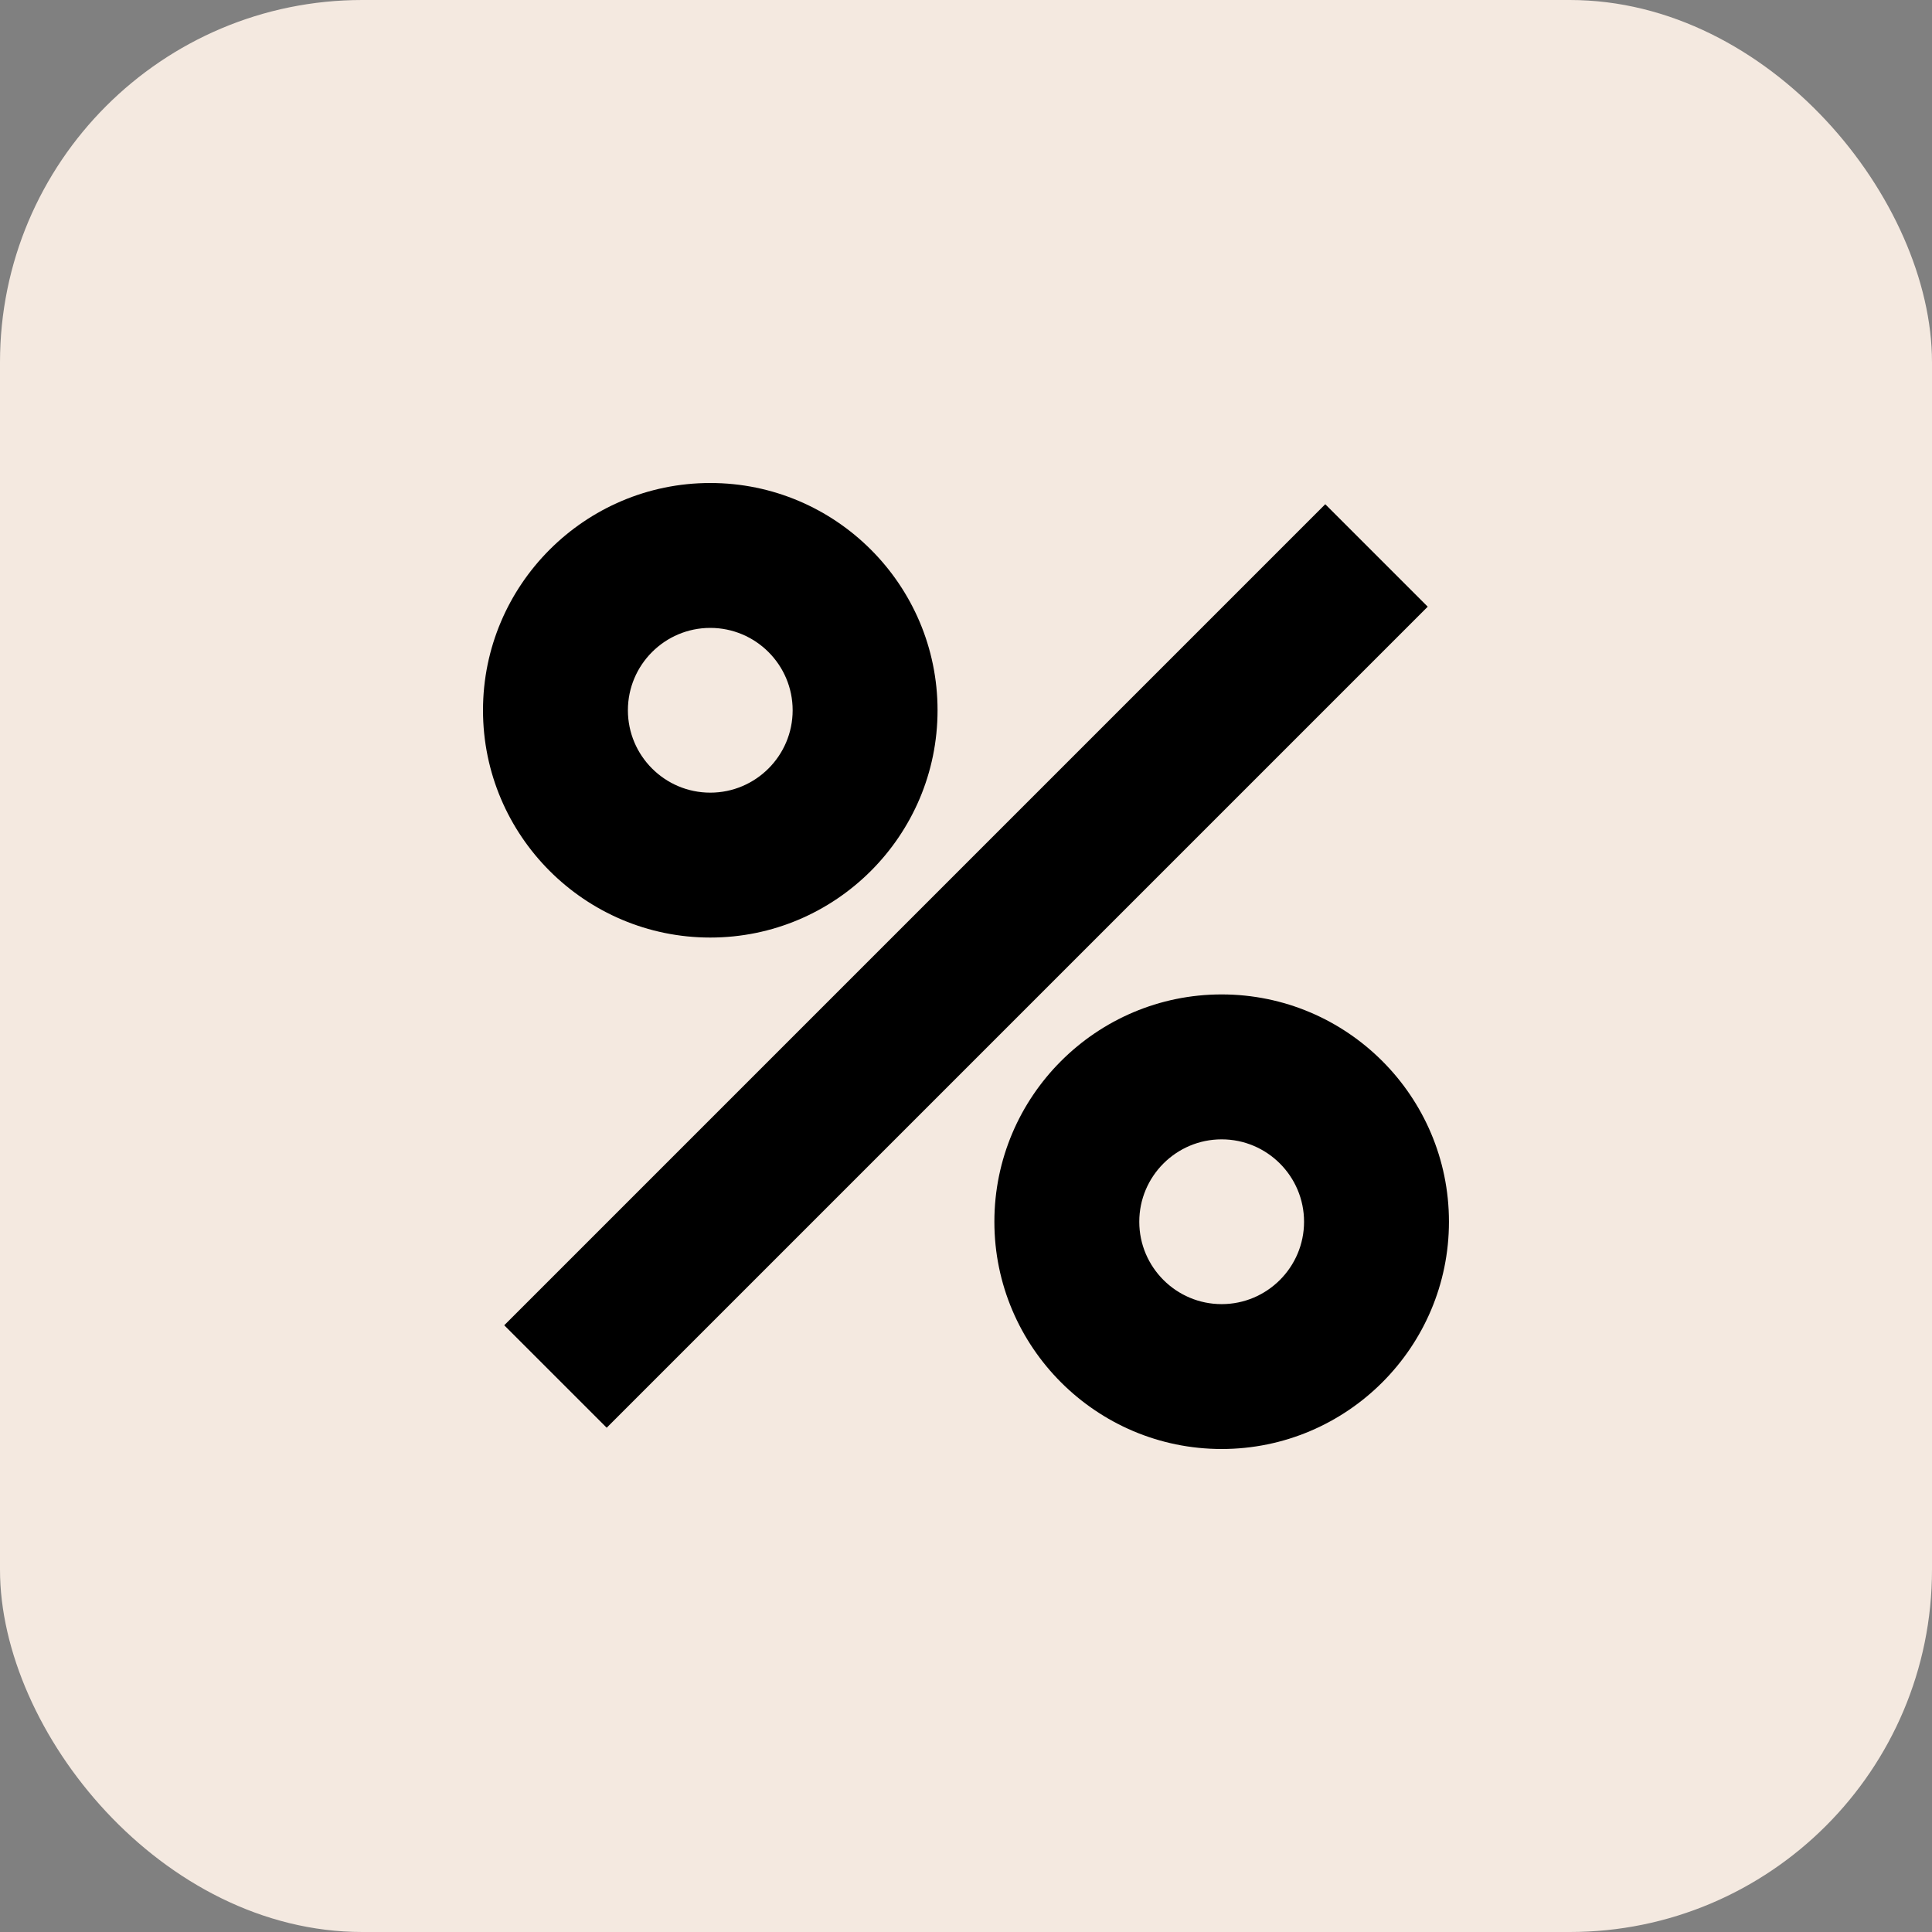
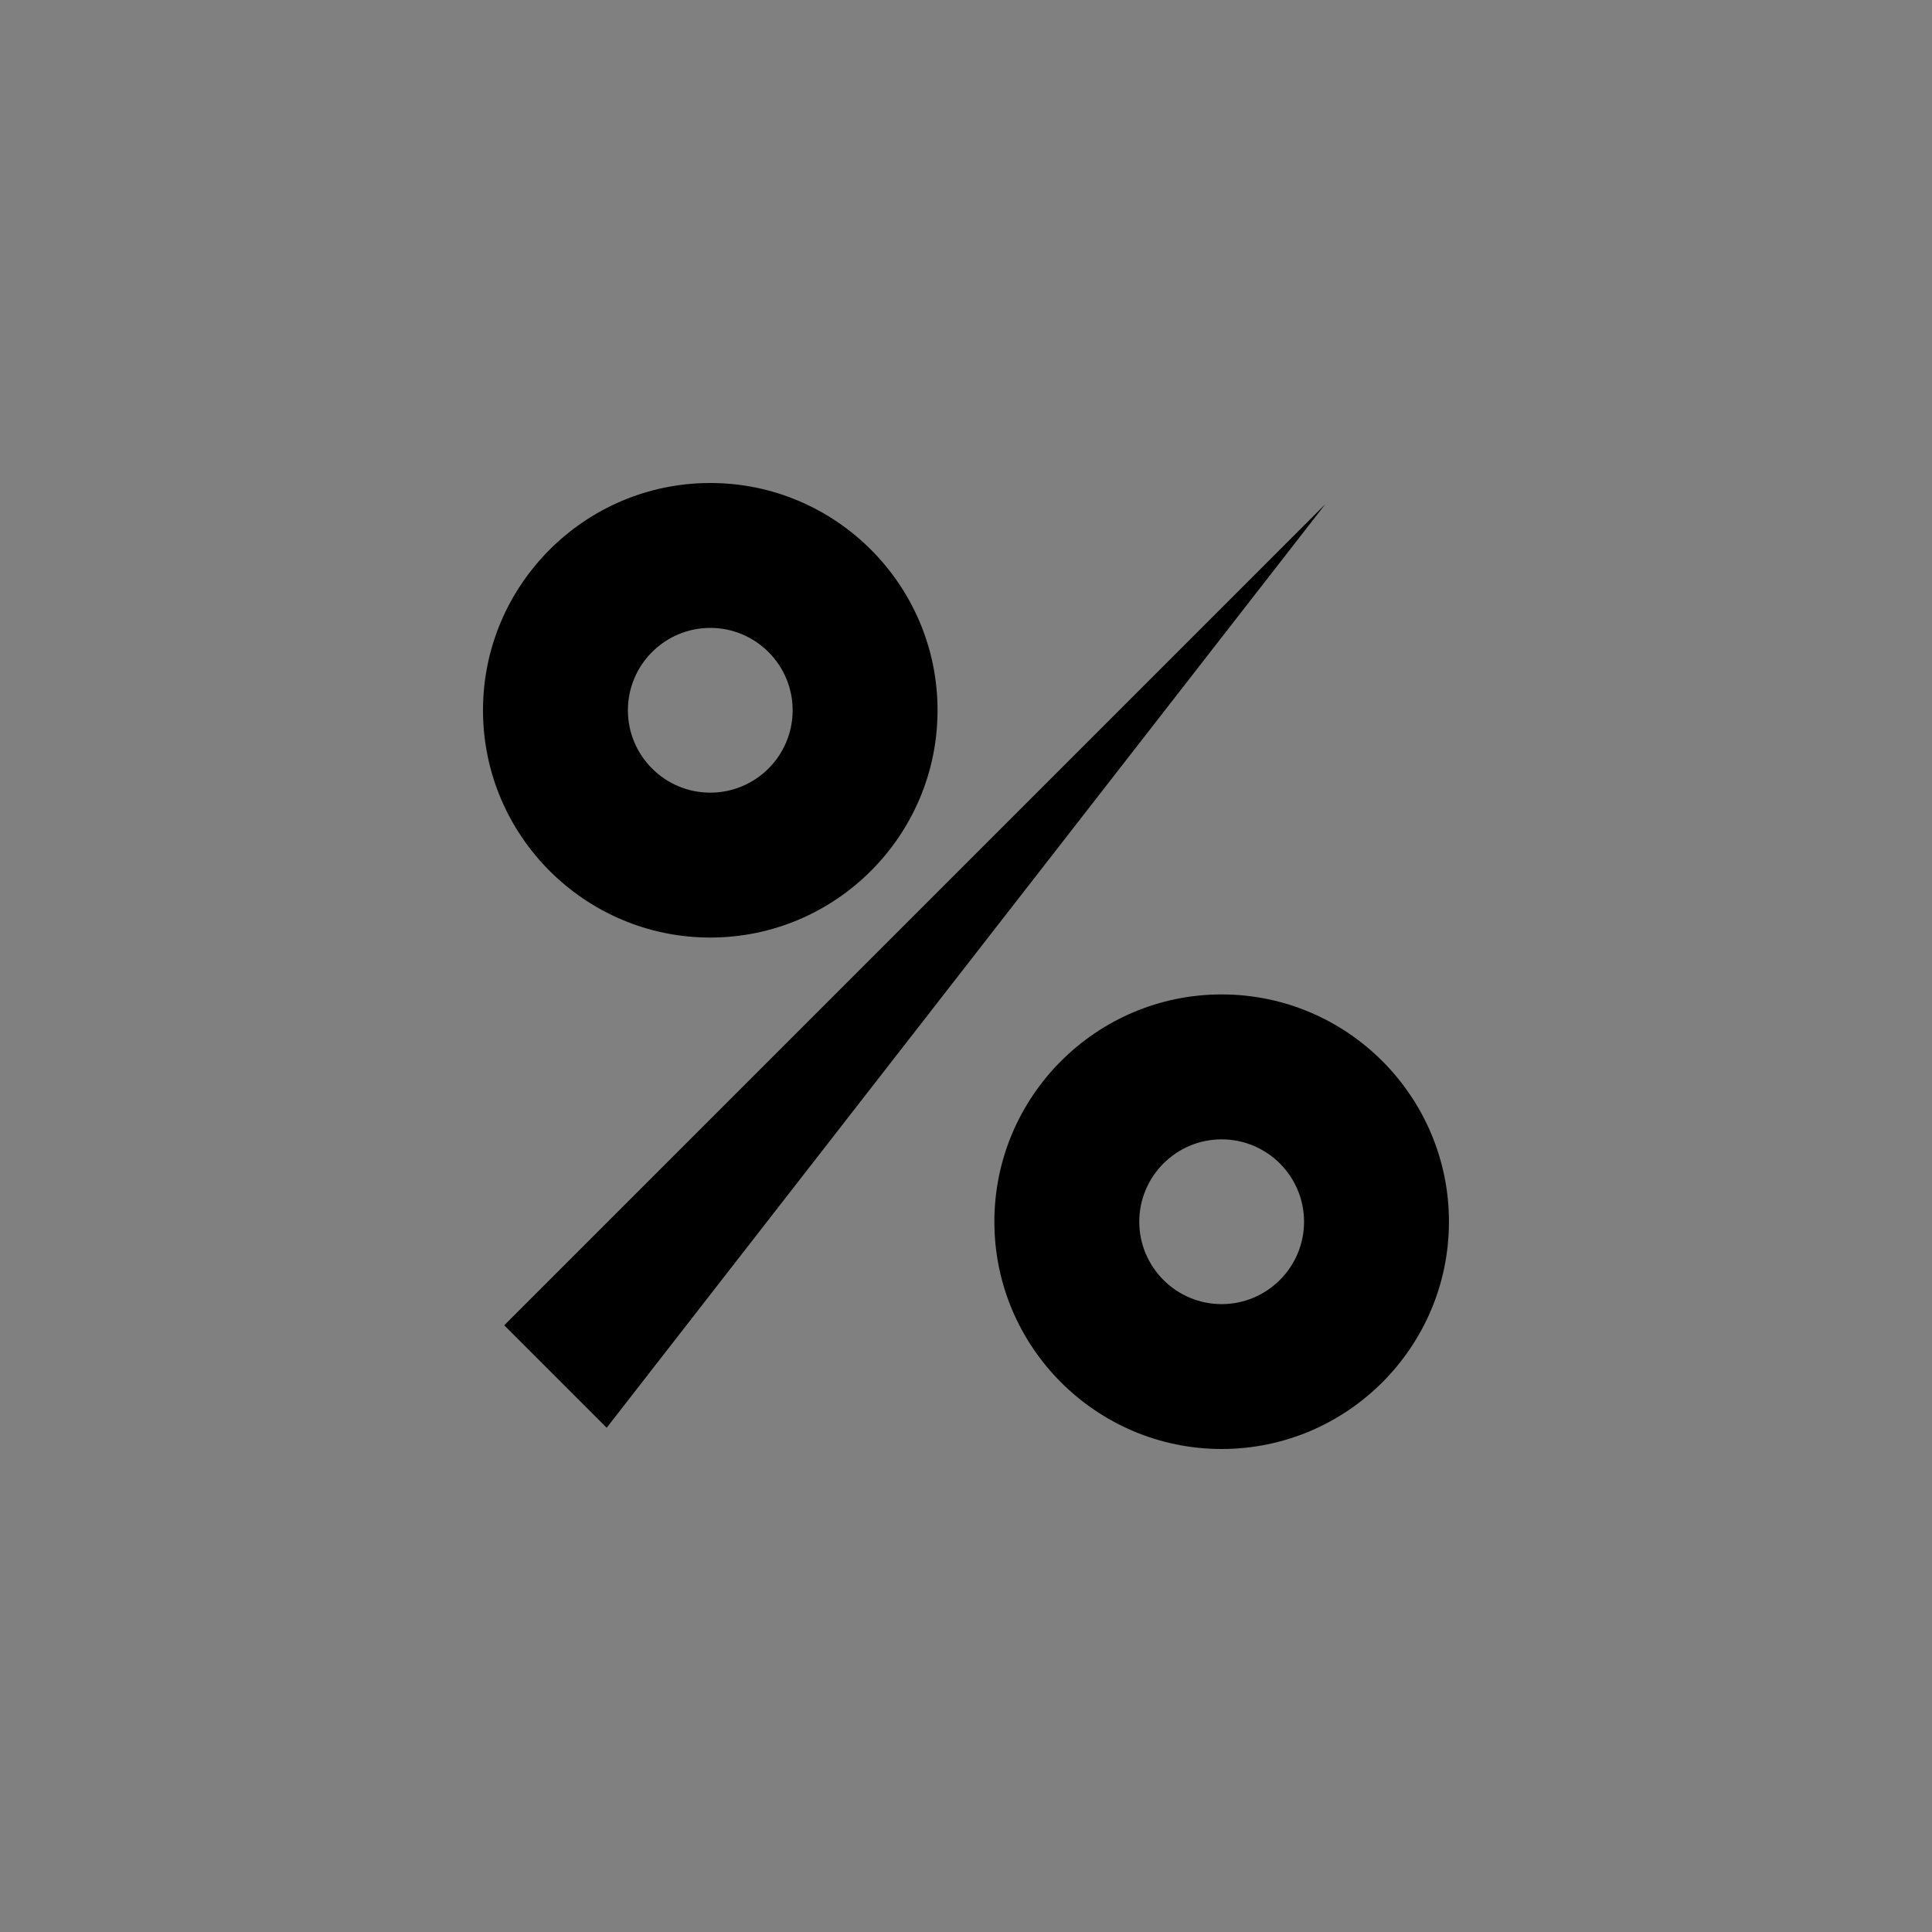
<svg xmlns="http://www.w3.org/2000/svg" width="80" height="80" viewBox="0 0 80 80" fill="none">
  <rect x="0" y="0" width="80" height="80" fill="#808080" stroke="none" />
-   <rect width="80" height="80" rx="15" fill="#F4E9E0" />
-   <path d="M54.876 20.879L20.879 54.877L25.122 59.119L59.119 25.122L54.876 20.879Z" fill="black" />
+   <path d="M54.876 20.879L20.879 54.877L25.122 59.119L54.876 20.879Z" fill="black" />
  <path d="M50.586 41.177C45.397 41.177 41.175 45.399 41.175 50.589C41.175 55.778 45.398 60 50.586 60C55.777 60 59.998 55.778 59.998 50.589C59.998 45.398 55.776 41.177 50.586 41.177ZM50.586 54.001C48.706 54.001 47.175 52.47 47.175 50.59C47.175 48.708 48.706 47.178 50.586 47.178C52.468 47.178 53.998 48.708 53.998 50.59C53.998 52.47 52.468 54.001 50.586 54.001Z" fill="black" />
  <path d="M29.411 38.822C34.6 38.822 38.822 34.6 38.822 29.411C38.822 24.222 34.6 20 29.411 20C24.222 20 20 24.222 20 29.411C20 34.601 24.222 38.822 29.411 38.822ZM29.411 26C31.292 26 32.822 27.53 32.822 29.411C32.822 31.292 31.292 32.822 29.411 32.822C27.53 32.822 26 31.293 26 29.411C26 27.53 27.53 26 29.411 26Z" fill="black" />
</svg>